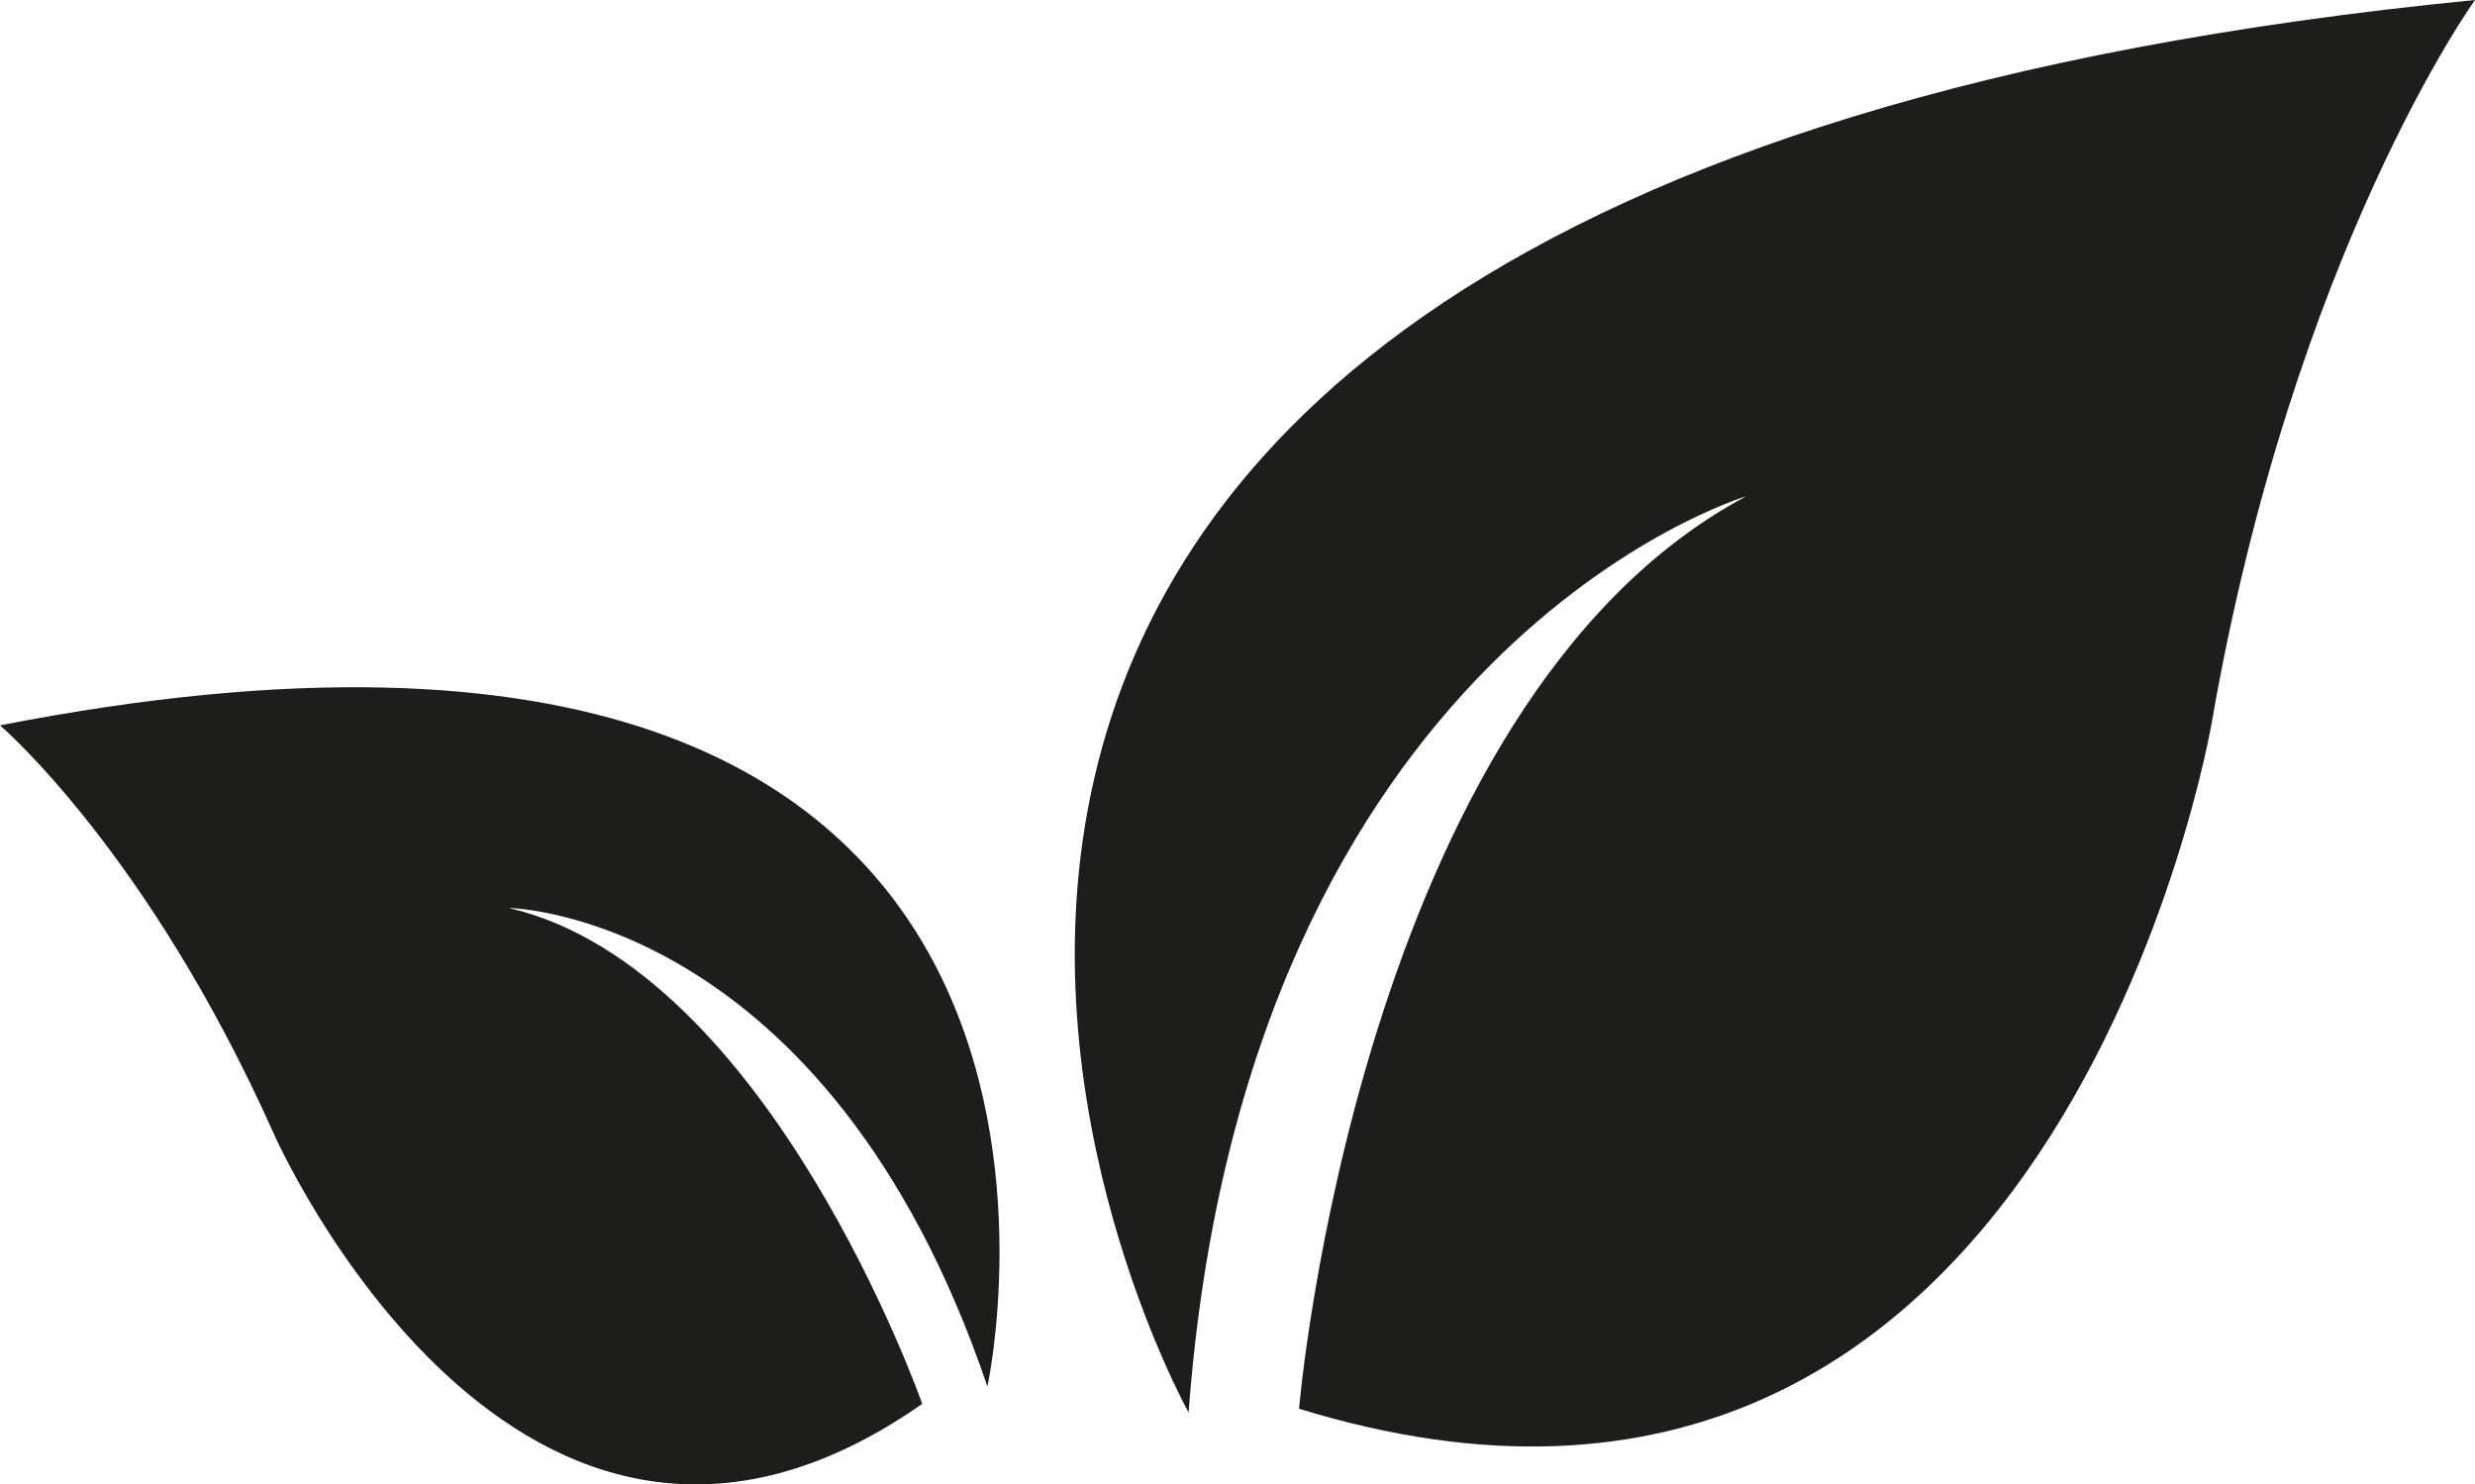
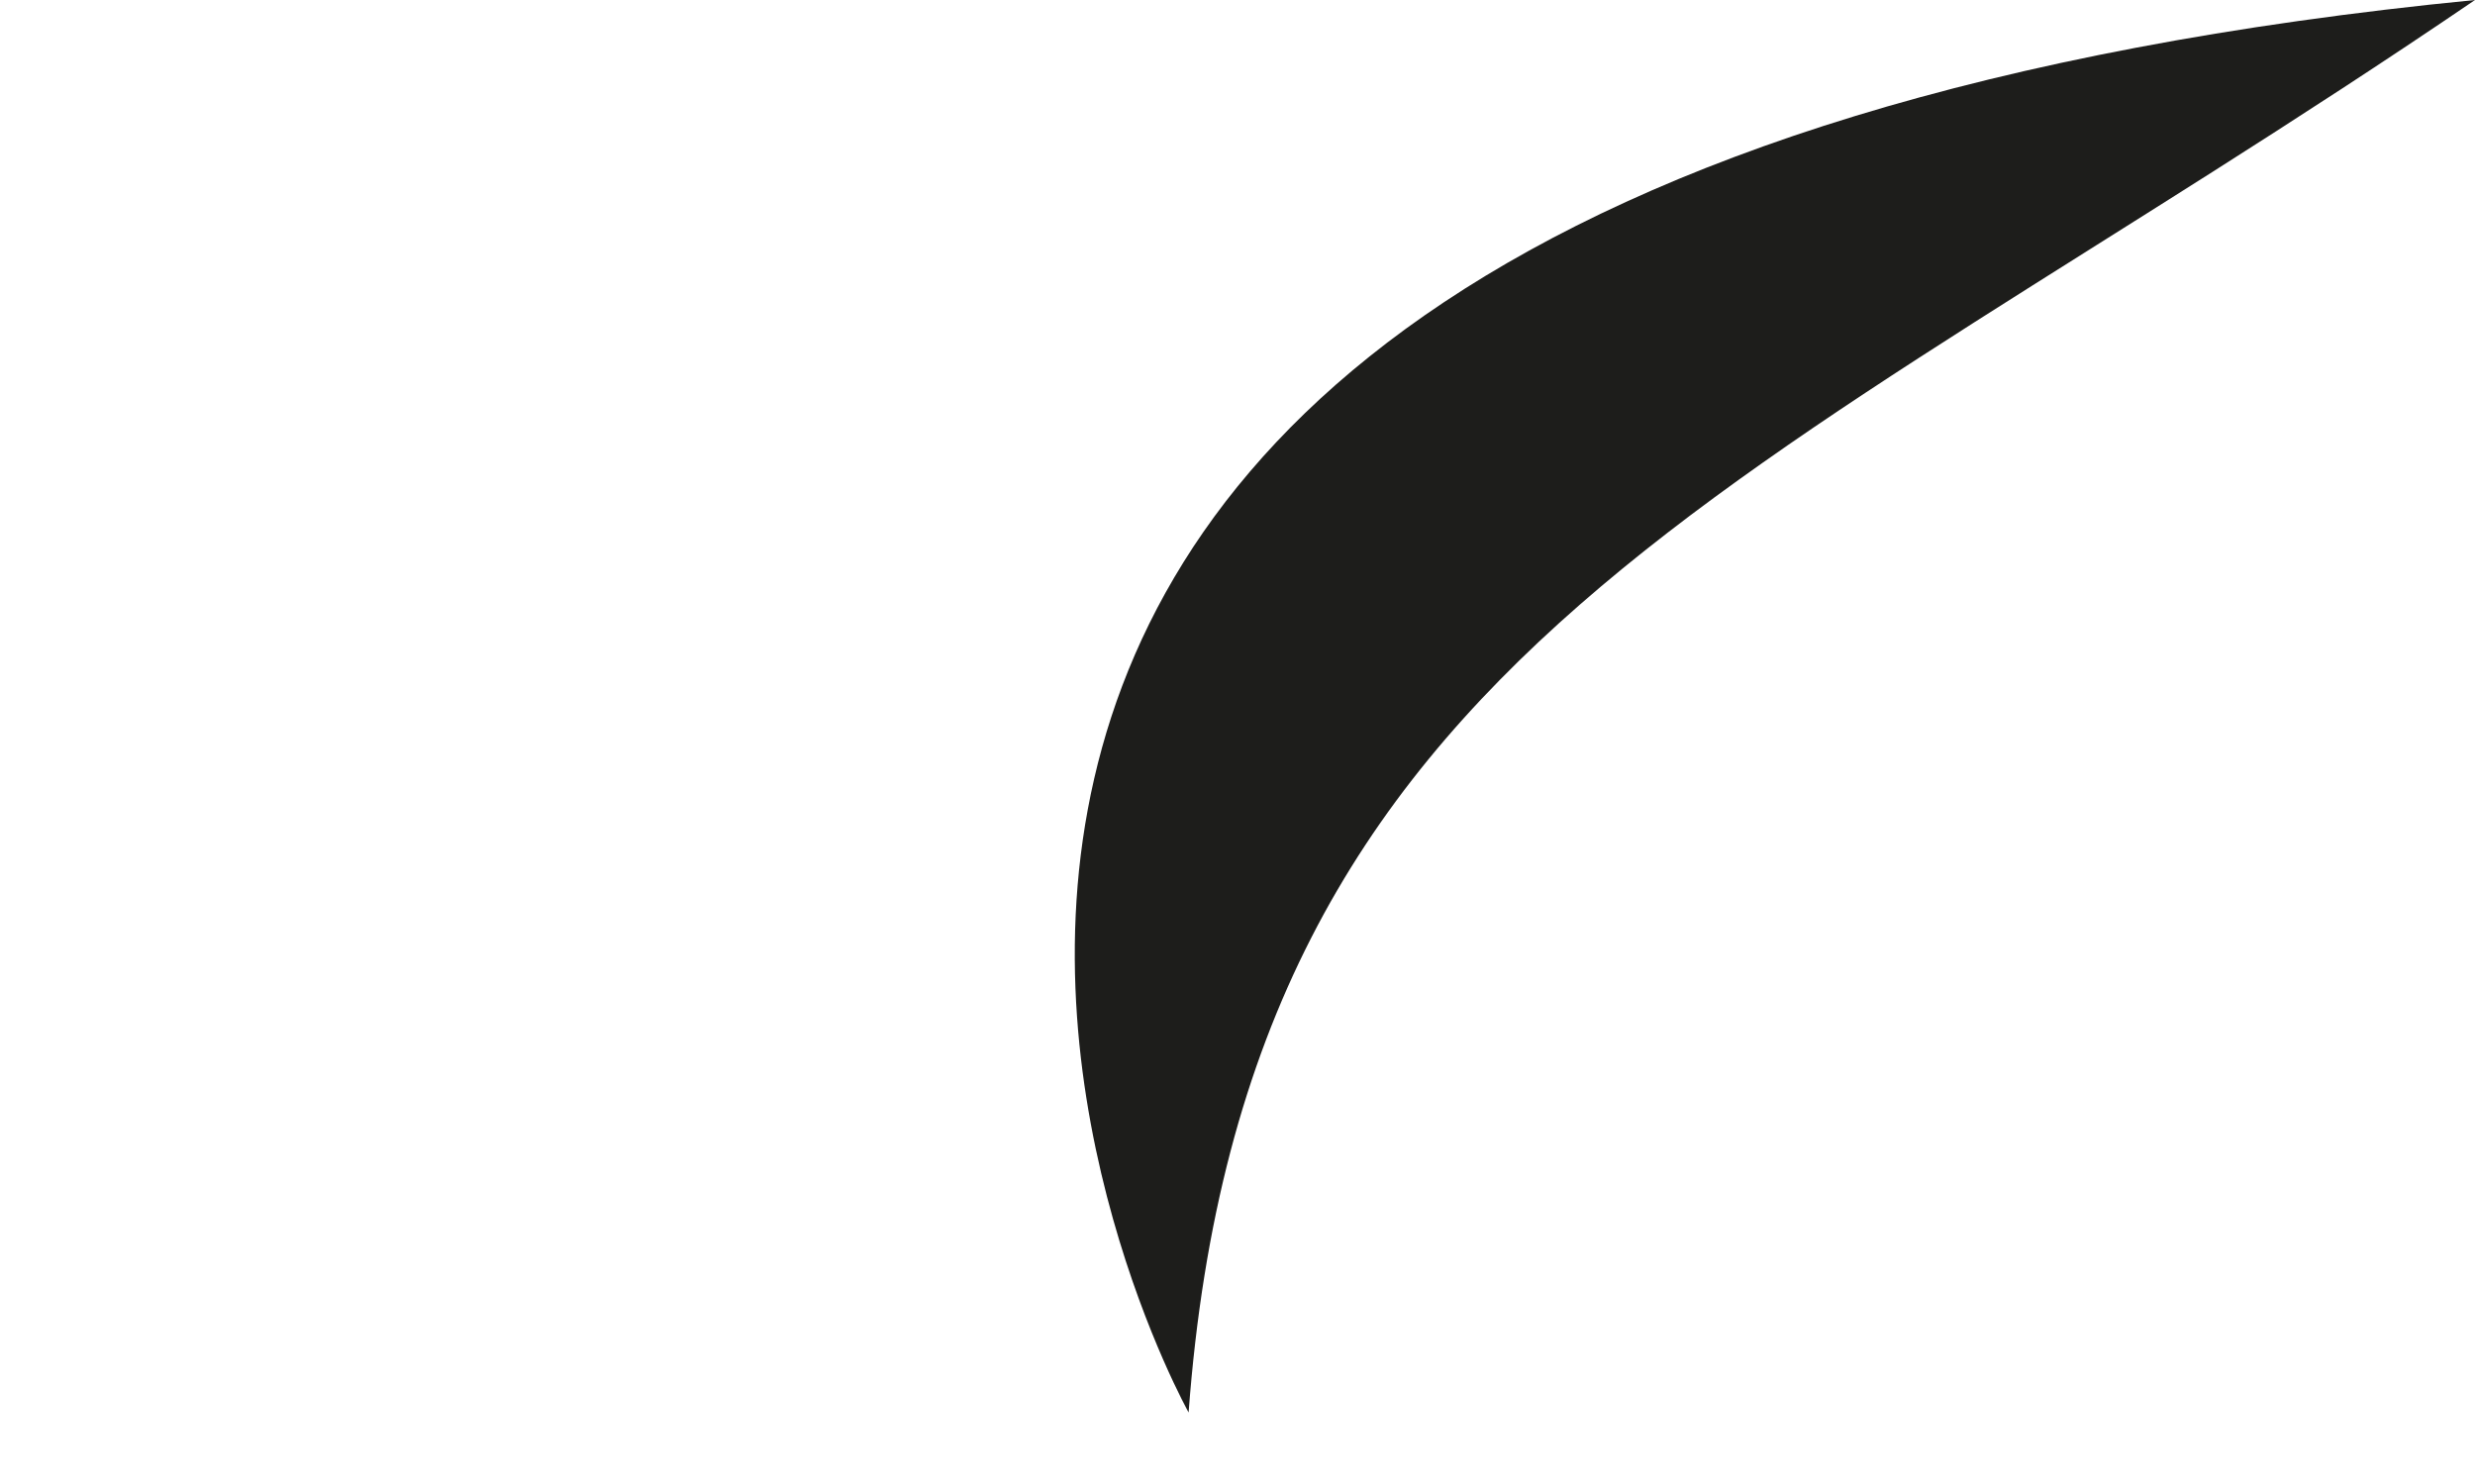
<svg xmlns="http://www.w3.org/2000/svg" viewBox="0 0 172.35 103.37">
  <defs>
    <style>.cls-1{fill:#1d1d1b;fill-rule:evenodd;}</style>
  </defs>
  <g id="Layer_2" data-name="Layer 2">
    <g id="Layer_1-2" data-name="Layer 1">
-       <path class="cls-1" d="M68.76,96.55S82.39,34.45,0,50.51c0,0,10.3,8.78,19.08,28.47,0,0,17,38.47,45.14,18.78,0,0-10.6-30.29-28.78-34.53C35.44,63.23,57.55,63.53,68.76,96.55Z" />
-       <path class="cls-1" d="M82.77,98.36S35.38,13.43,172.35,0c0,0-12.63,17.5-18.33,50.31,0,0-10.82,64-63.56,47.79,0,0,4.16-49.17,31.14-63.54C121.6,34.56,86.75,44.92,82.77,98.36Z" />
+       <path class="cls-1" d="M82.77,98.36S35.38,13.43,172.35,0C121.6,34.56,86.75,44.92,82.77,98.36Z" />
    </g>
  </g>
</svg>